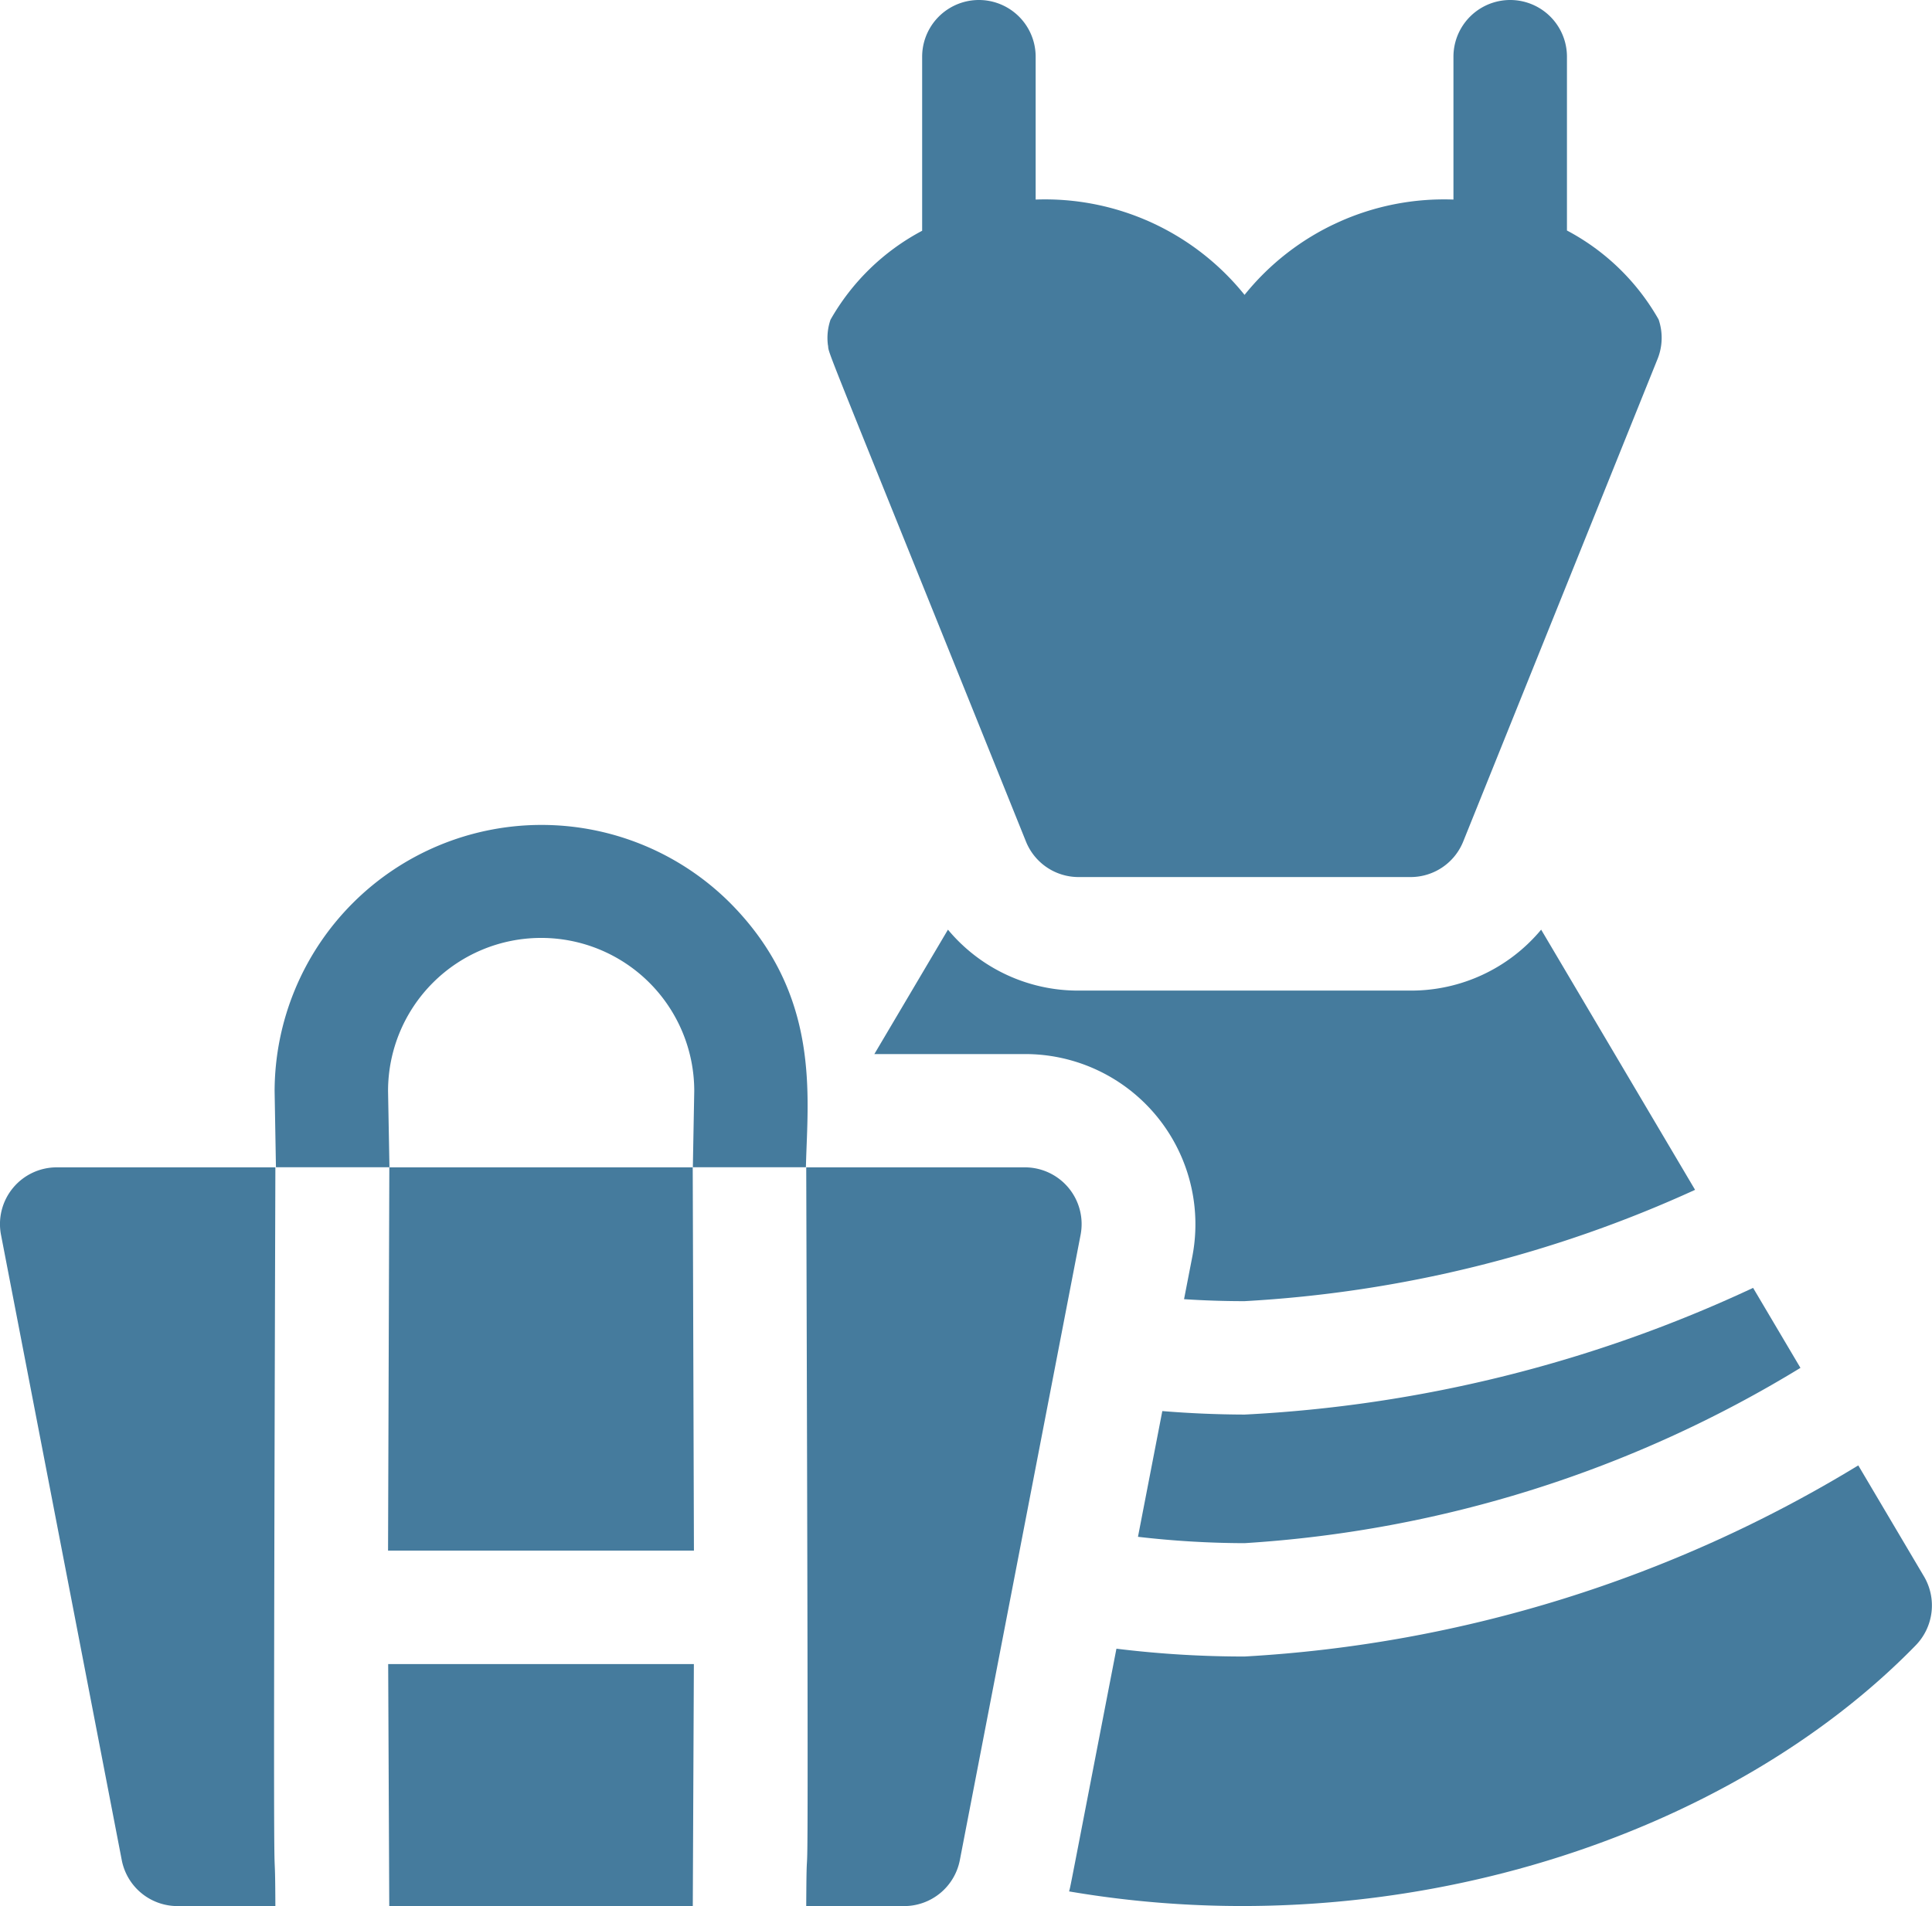
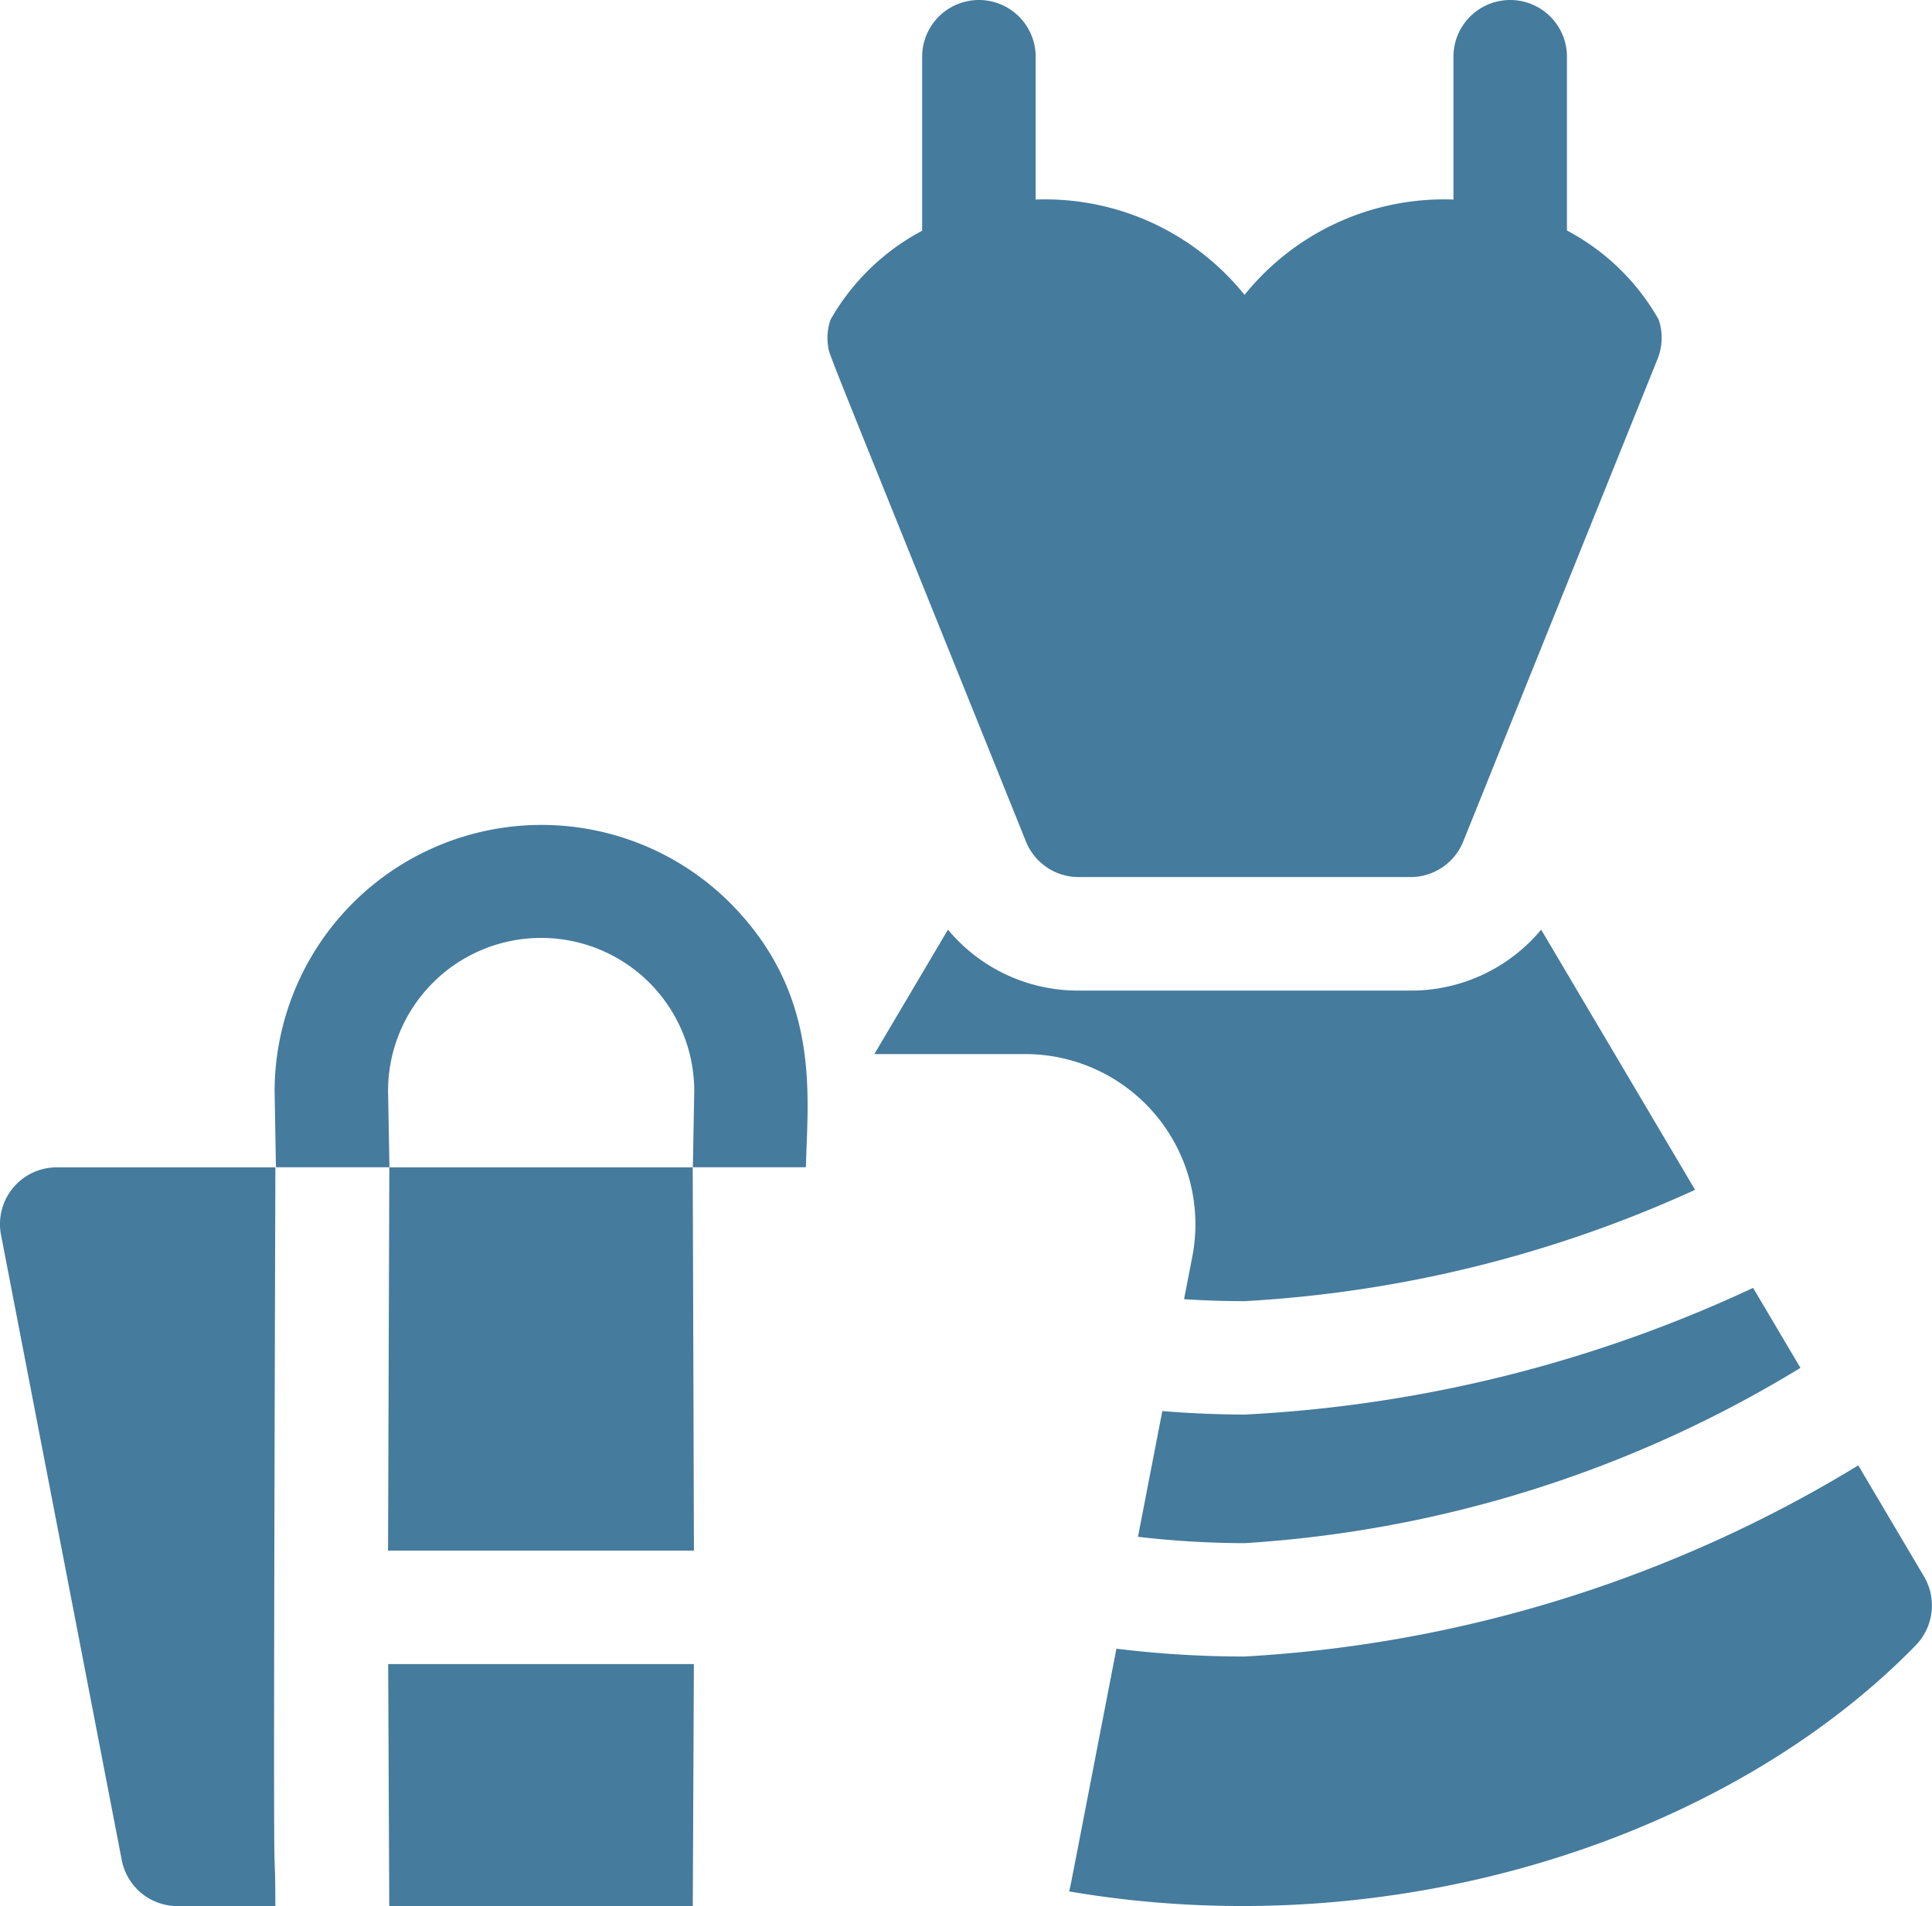
<svg xmlns="http://www.w3.org/2000/svg" width="30.4" height="30" viewBox="0 0 30.4 30">
  <g transform="translate(0 -3.359)">
    <path d="M239.575,250.1H234.35a2.662,2.662,0,0,1-2.055-.959l-1.158,1.958h2.373a2.679,2.679,0,0,1,2.63,3.188l-.13.67q.474.031.952.031a19.662,19.662,0,0,0,7.089-1.752l-2.422-4.095A2.662,2.662,0,0,1,239.575,250.1Z" transform="translate(-217.379 -231.15)" fill="#457b9d" />
    <path d="M301.21,345.8l-.383,1.979a14.794,14.794,0,0,0,1.677.1,19.045,19.045,0,0,0,8.747-2.759l-.745-1.259a21.427,21.427,0,0,1-8,1.994Q301.854,345.853,301.21,345.8Z" transform="translate(-282.921 -320.232)" fill="#457b9d" />
    <path d="M296.052,392.565l-1.027-1.736a20.792,20.792,0,0,1-9.656,3.008,16.445,16.445,0,0,1-2.017-.123c-.775,4-.717,3.716-.745,3.82,5.2.889,10.4-.882,13.312-3.863A.9.9,0,0,0,296.052,392.565Z" transform="translate(-265.785 -364.406)" fill="#457b9d" />
    <path d="M218.762,8.793c.021.17-.165-.335,3.114,7.81a.892.892,0,0,0,.828.56h5.225a.892.892,0,0,0,.828-.56l3.06-7.6a.89.89,0,0,0,.014-.616,3.583,3.583,0,0,0-1.442-1.4V4.252a.893.893,0,1,0-1.786,0V6.5a4.028,4.028,0,0,0-3.287,1.5,4.028,4.028,0,0,0-3.287-1.5V4.252a.893.893,0,0,0-1.786,0V6.991a3.59,3.59,0,0,0-1.442,1.4.884.884,0,0,0-.04.405Z" transform="translate(-205.733)" fill="#457b9d" />
    <path d="M.016,313.092l1.9,9.841a.893.893,0,0,0,.877.723h1.54c-.008-1.827-.042,2.334,0-11.627H.893a.893.893,0,0,0-.877,1.063Z" transform="translate(0 -290.297)" fill="#457b9d" />
    <path d="M102.624,447.169H107.4l.017-3.81h-4.81Z" transform="translate(-96.499 -413.809)" fill="#457b9d" />
    <path d="M102.587,318.061H107.4l-.019-6.032h-4.774Z" transform="translate(-96.481 -290.297)" fill="#457b9d" />
-     <path d="M216.563,312.029h-3.446c.044,14.317.01,9.567,0,11.627h1.54a.893.893,0,0,0,.877-.723l1.9-9.841A.893.893,0,0,0,216.563,312.029Z" transform="translate(-200.431 -290.297)" fill="#457b9d" />
    <path d="M79.7,222.583a4.2,4.2,0,0,0-7.16,2.967l.021,1.2h1.786l-.022-1.2a2.409,2.409,0,1,1,4.818,0l-.022,1.2H80.9C80.925,225.641,81.148,224.034,79.7,222.583Z" transform="translate(-68.219 -205.02)" fill="#457b9d" />
  </g>
</svg>